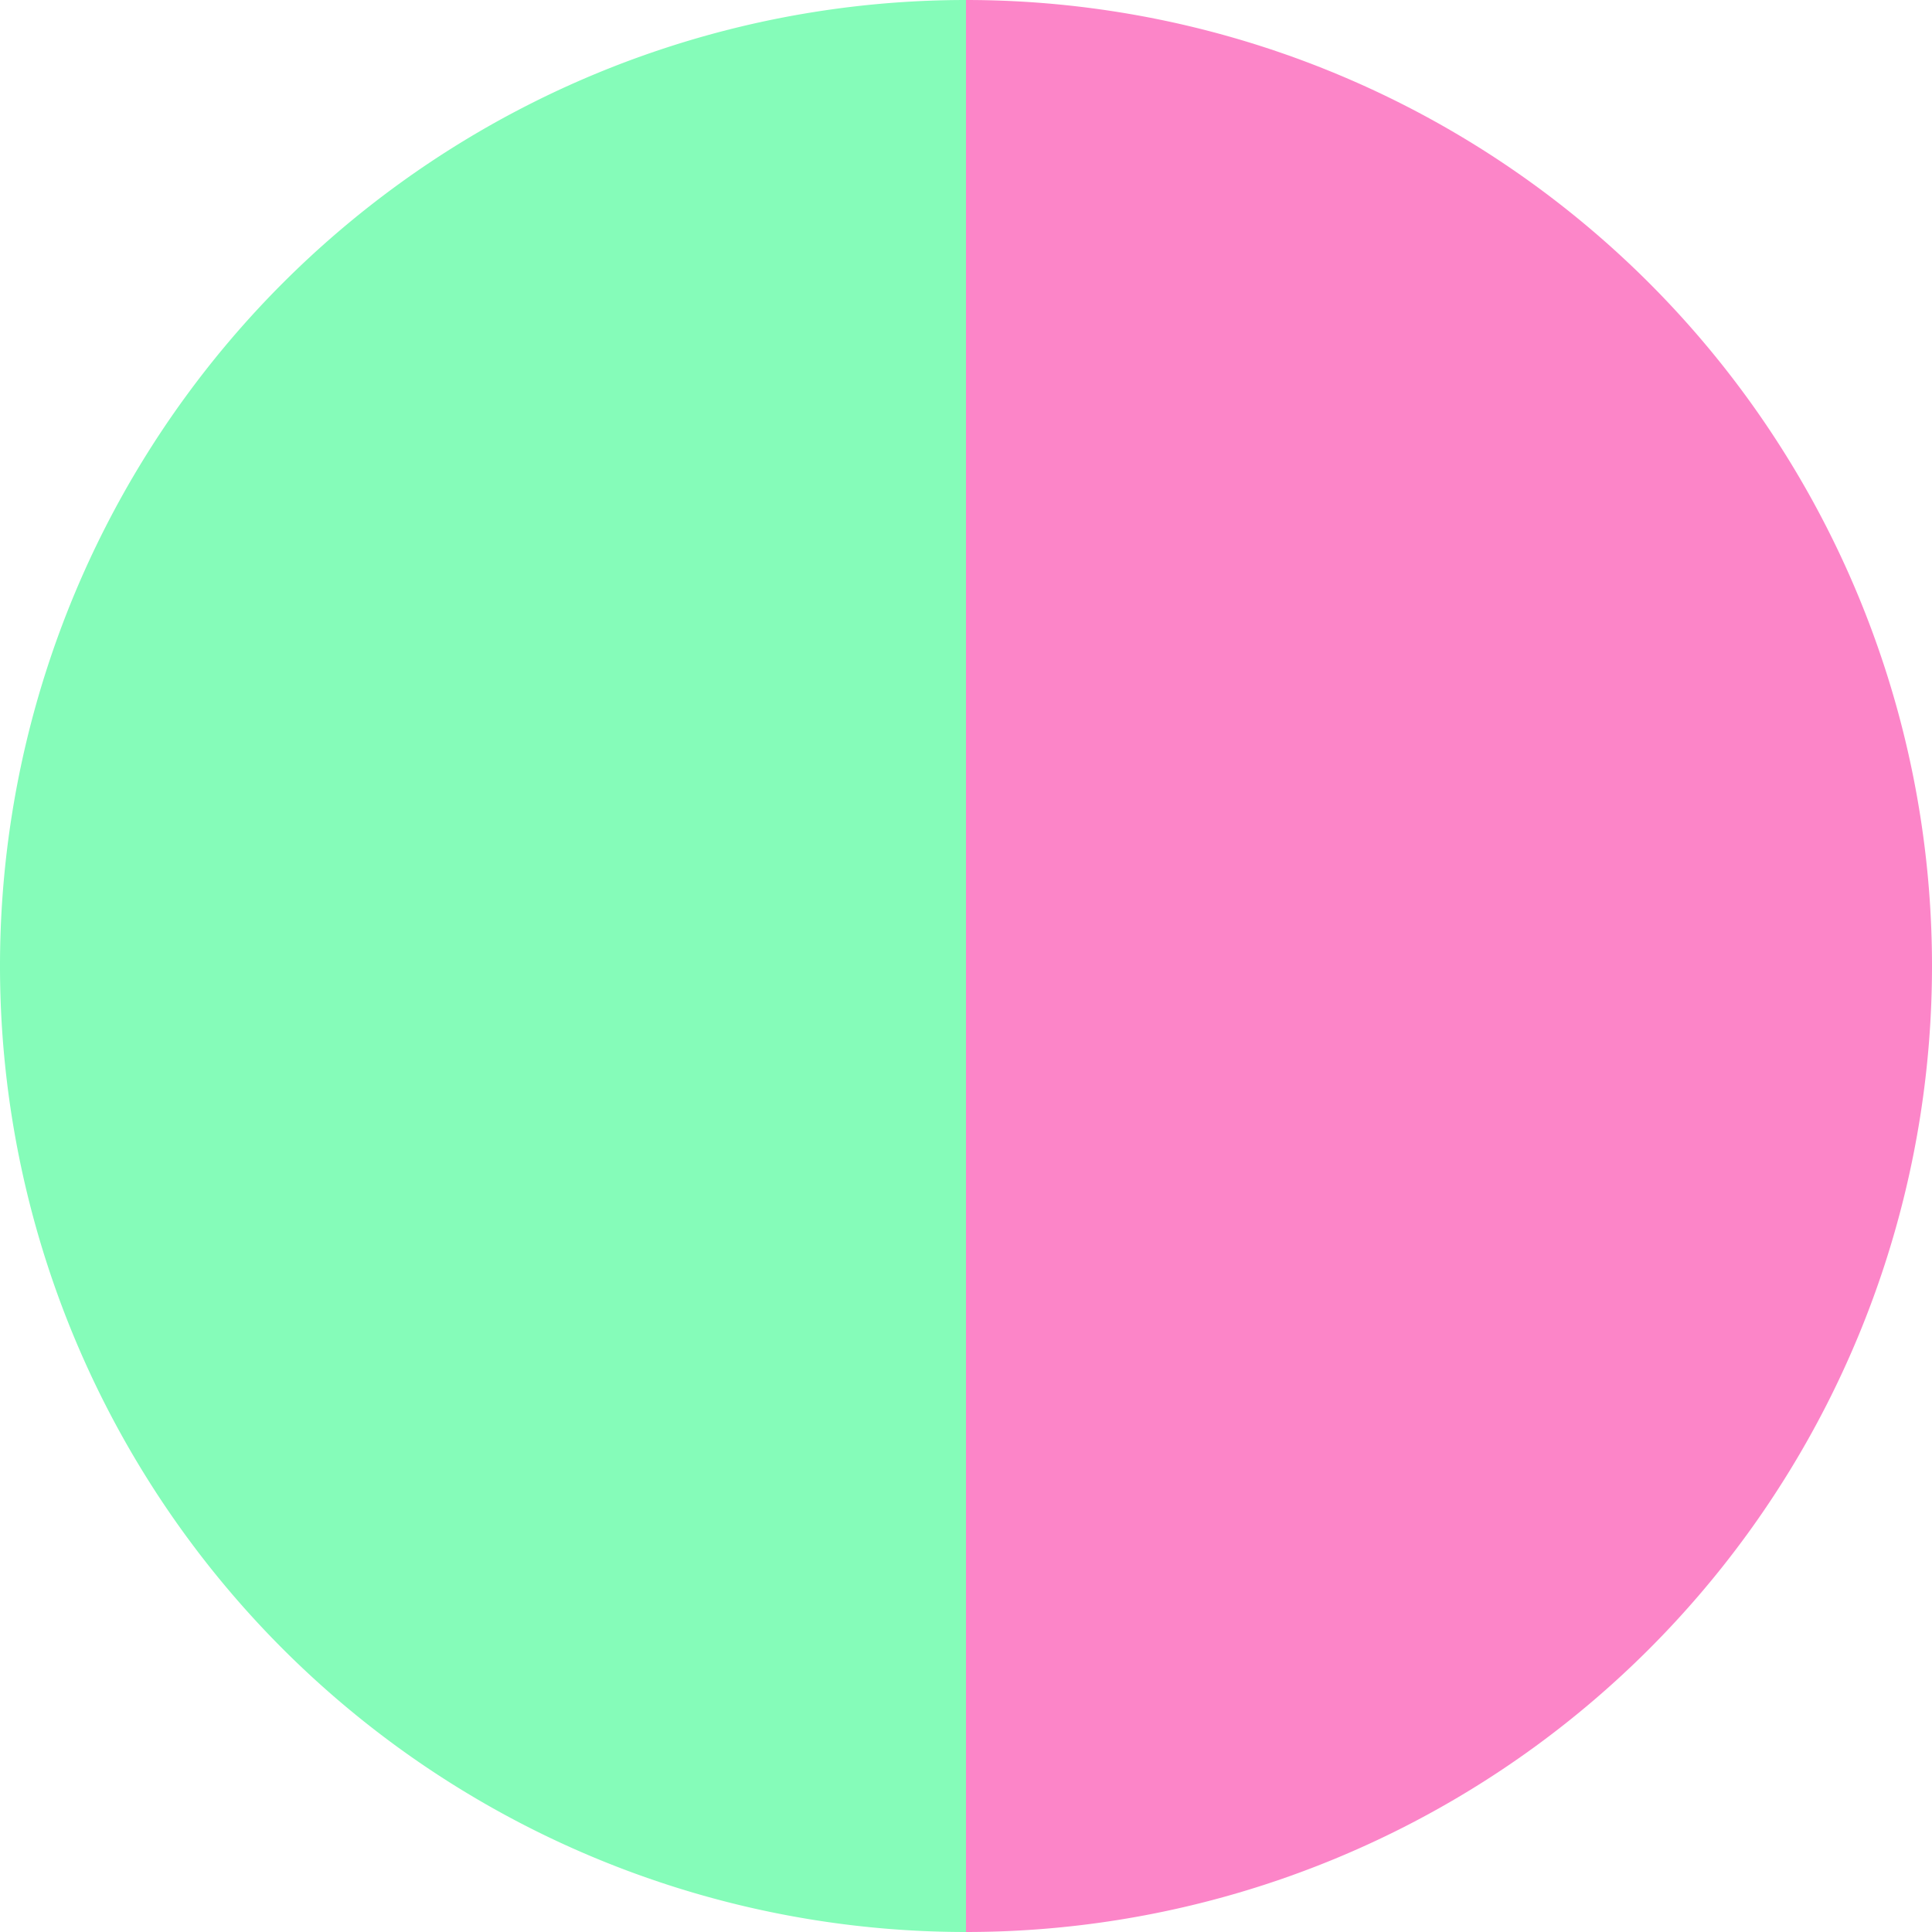
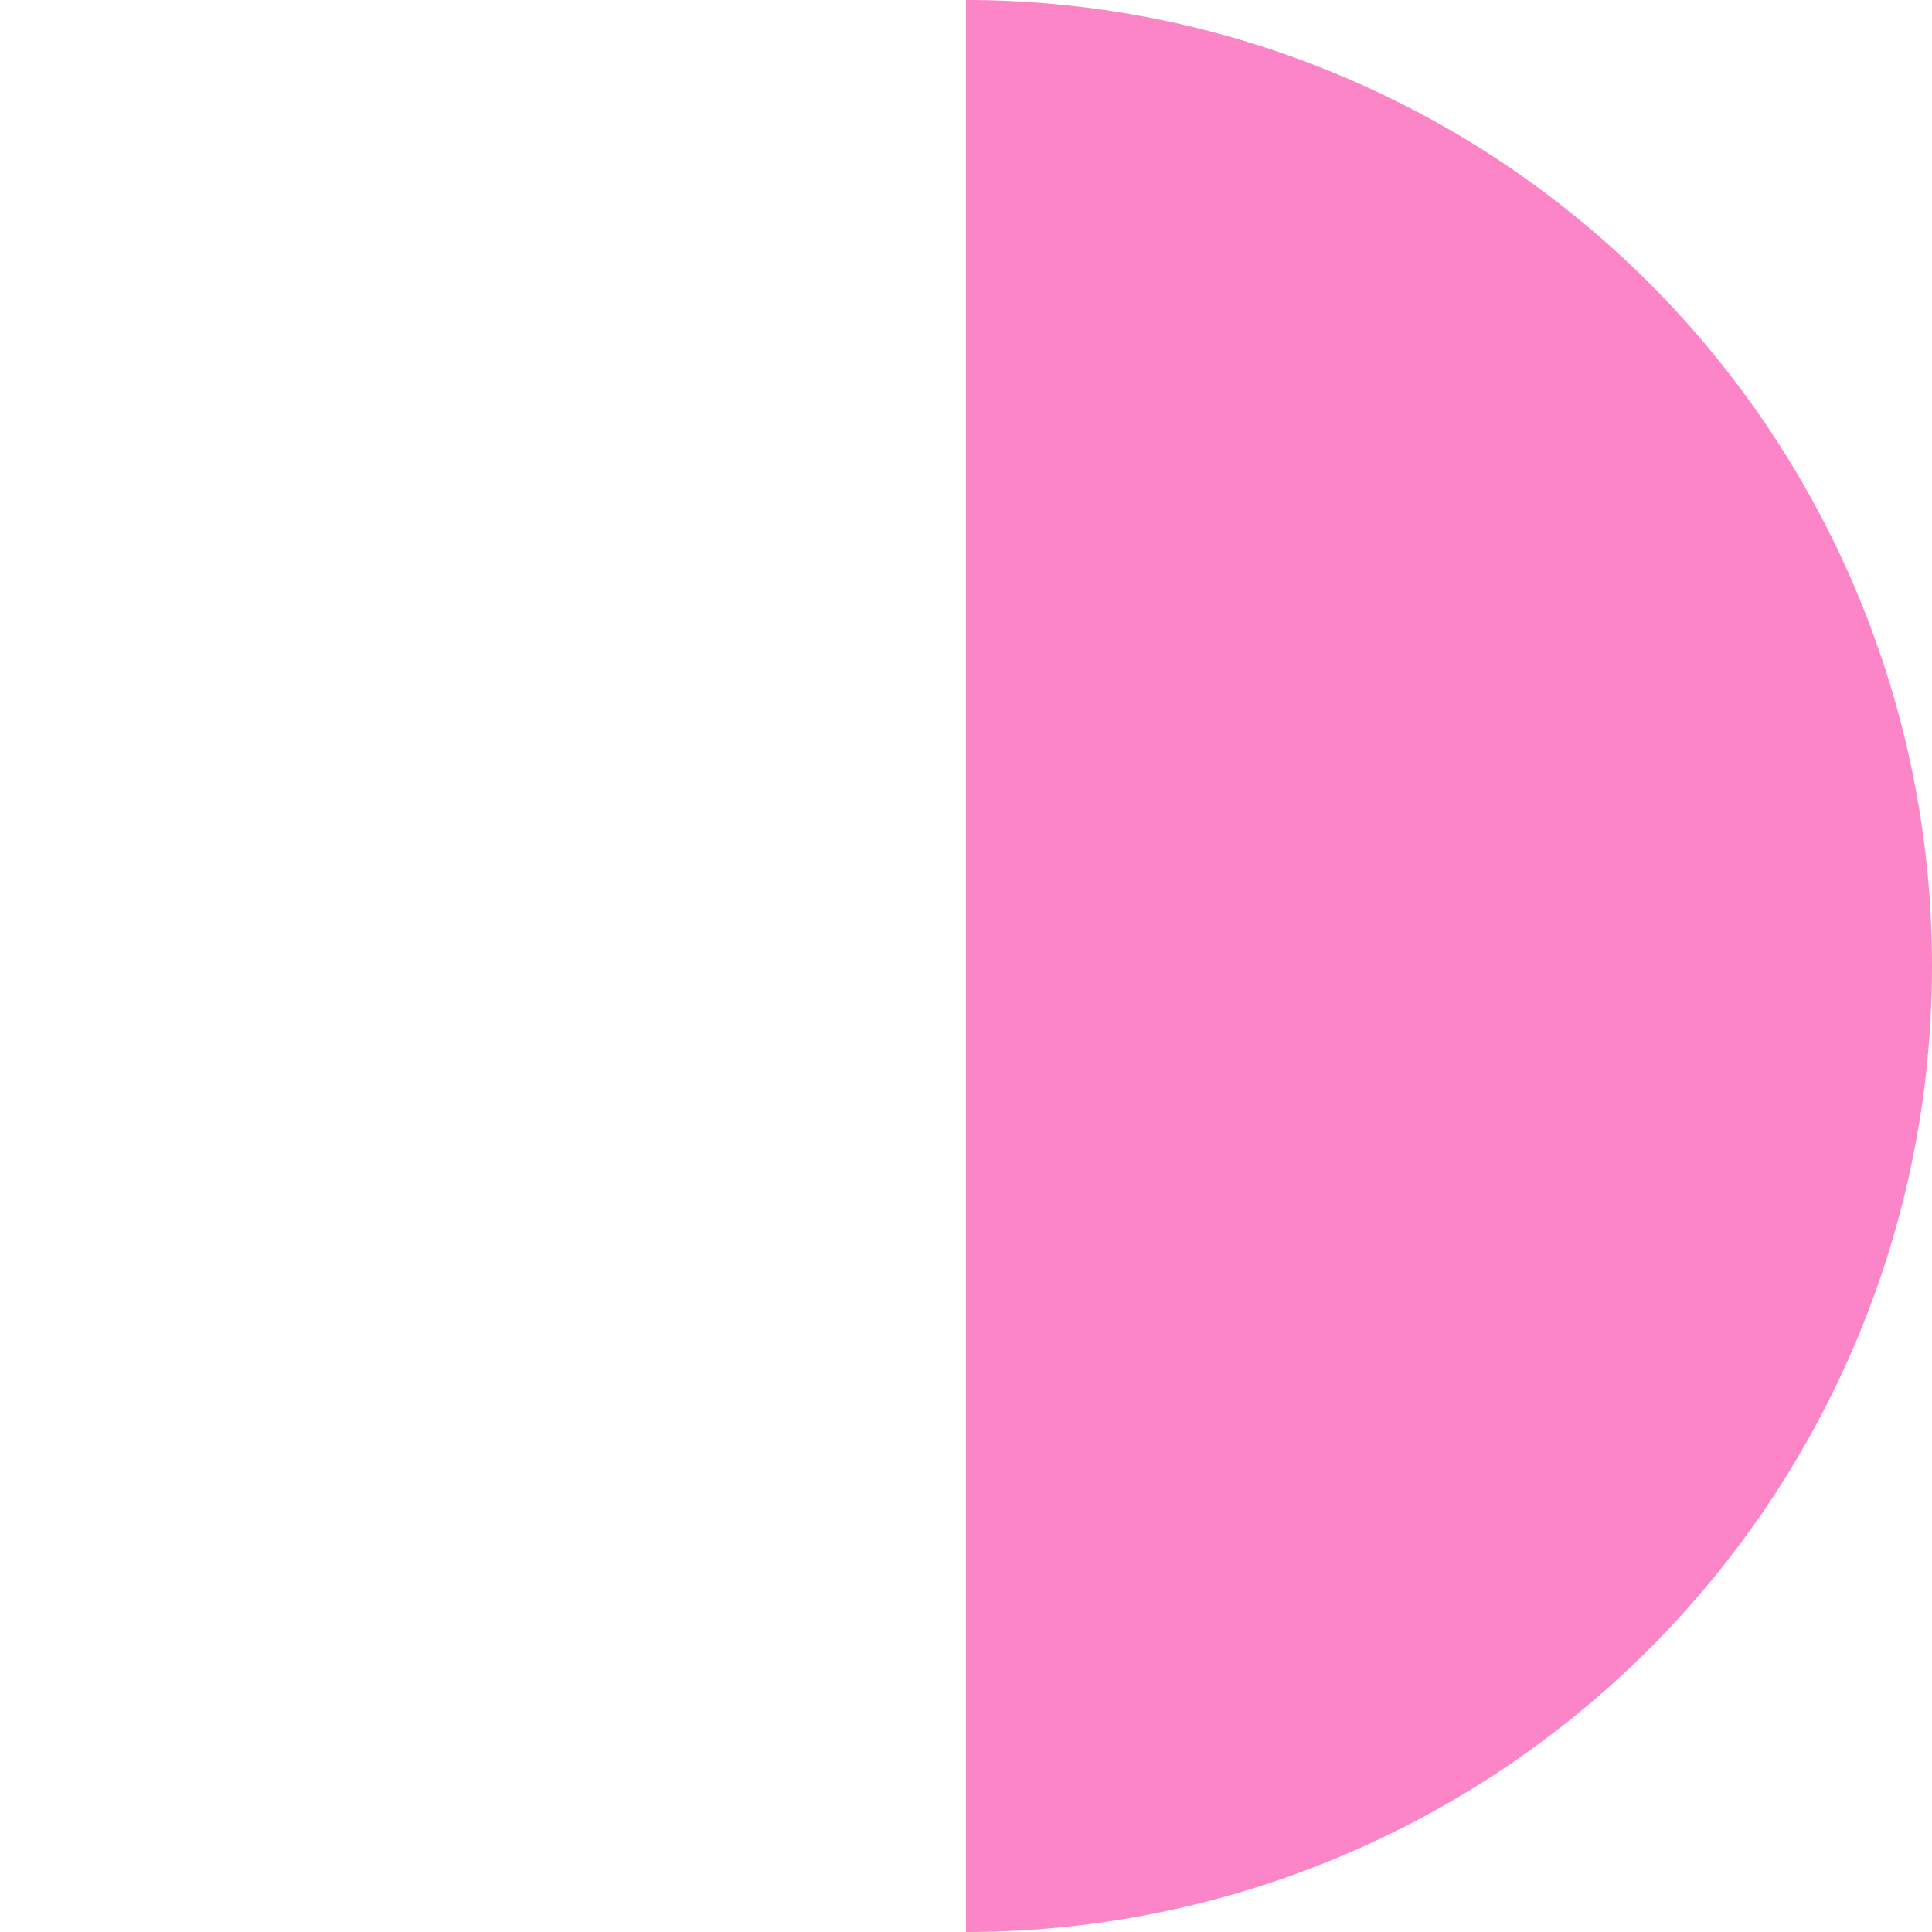
<svg xmlns="http://www.w3.org/2000/svg" width="500" height="500" viewBox="-1 -1 2 2">
  <path d="M 0 -1               A 1,1 0 0,1 0 1             L 0,0              z" fill="#fc85c8" />
-   <path d="M 0 1               A 1,1 0 0,1 -0 -1             L 0,0              z" fill="#85fcb9" />
</svg>